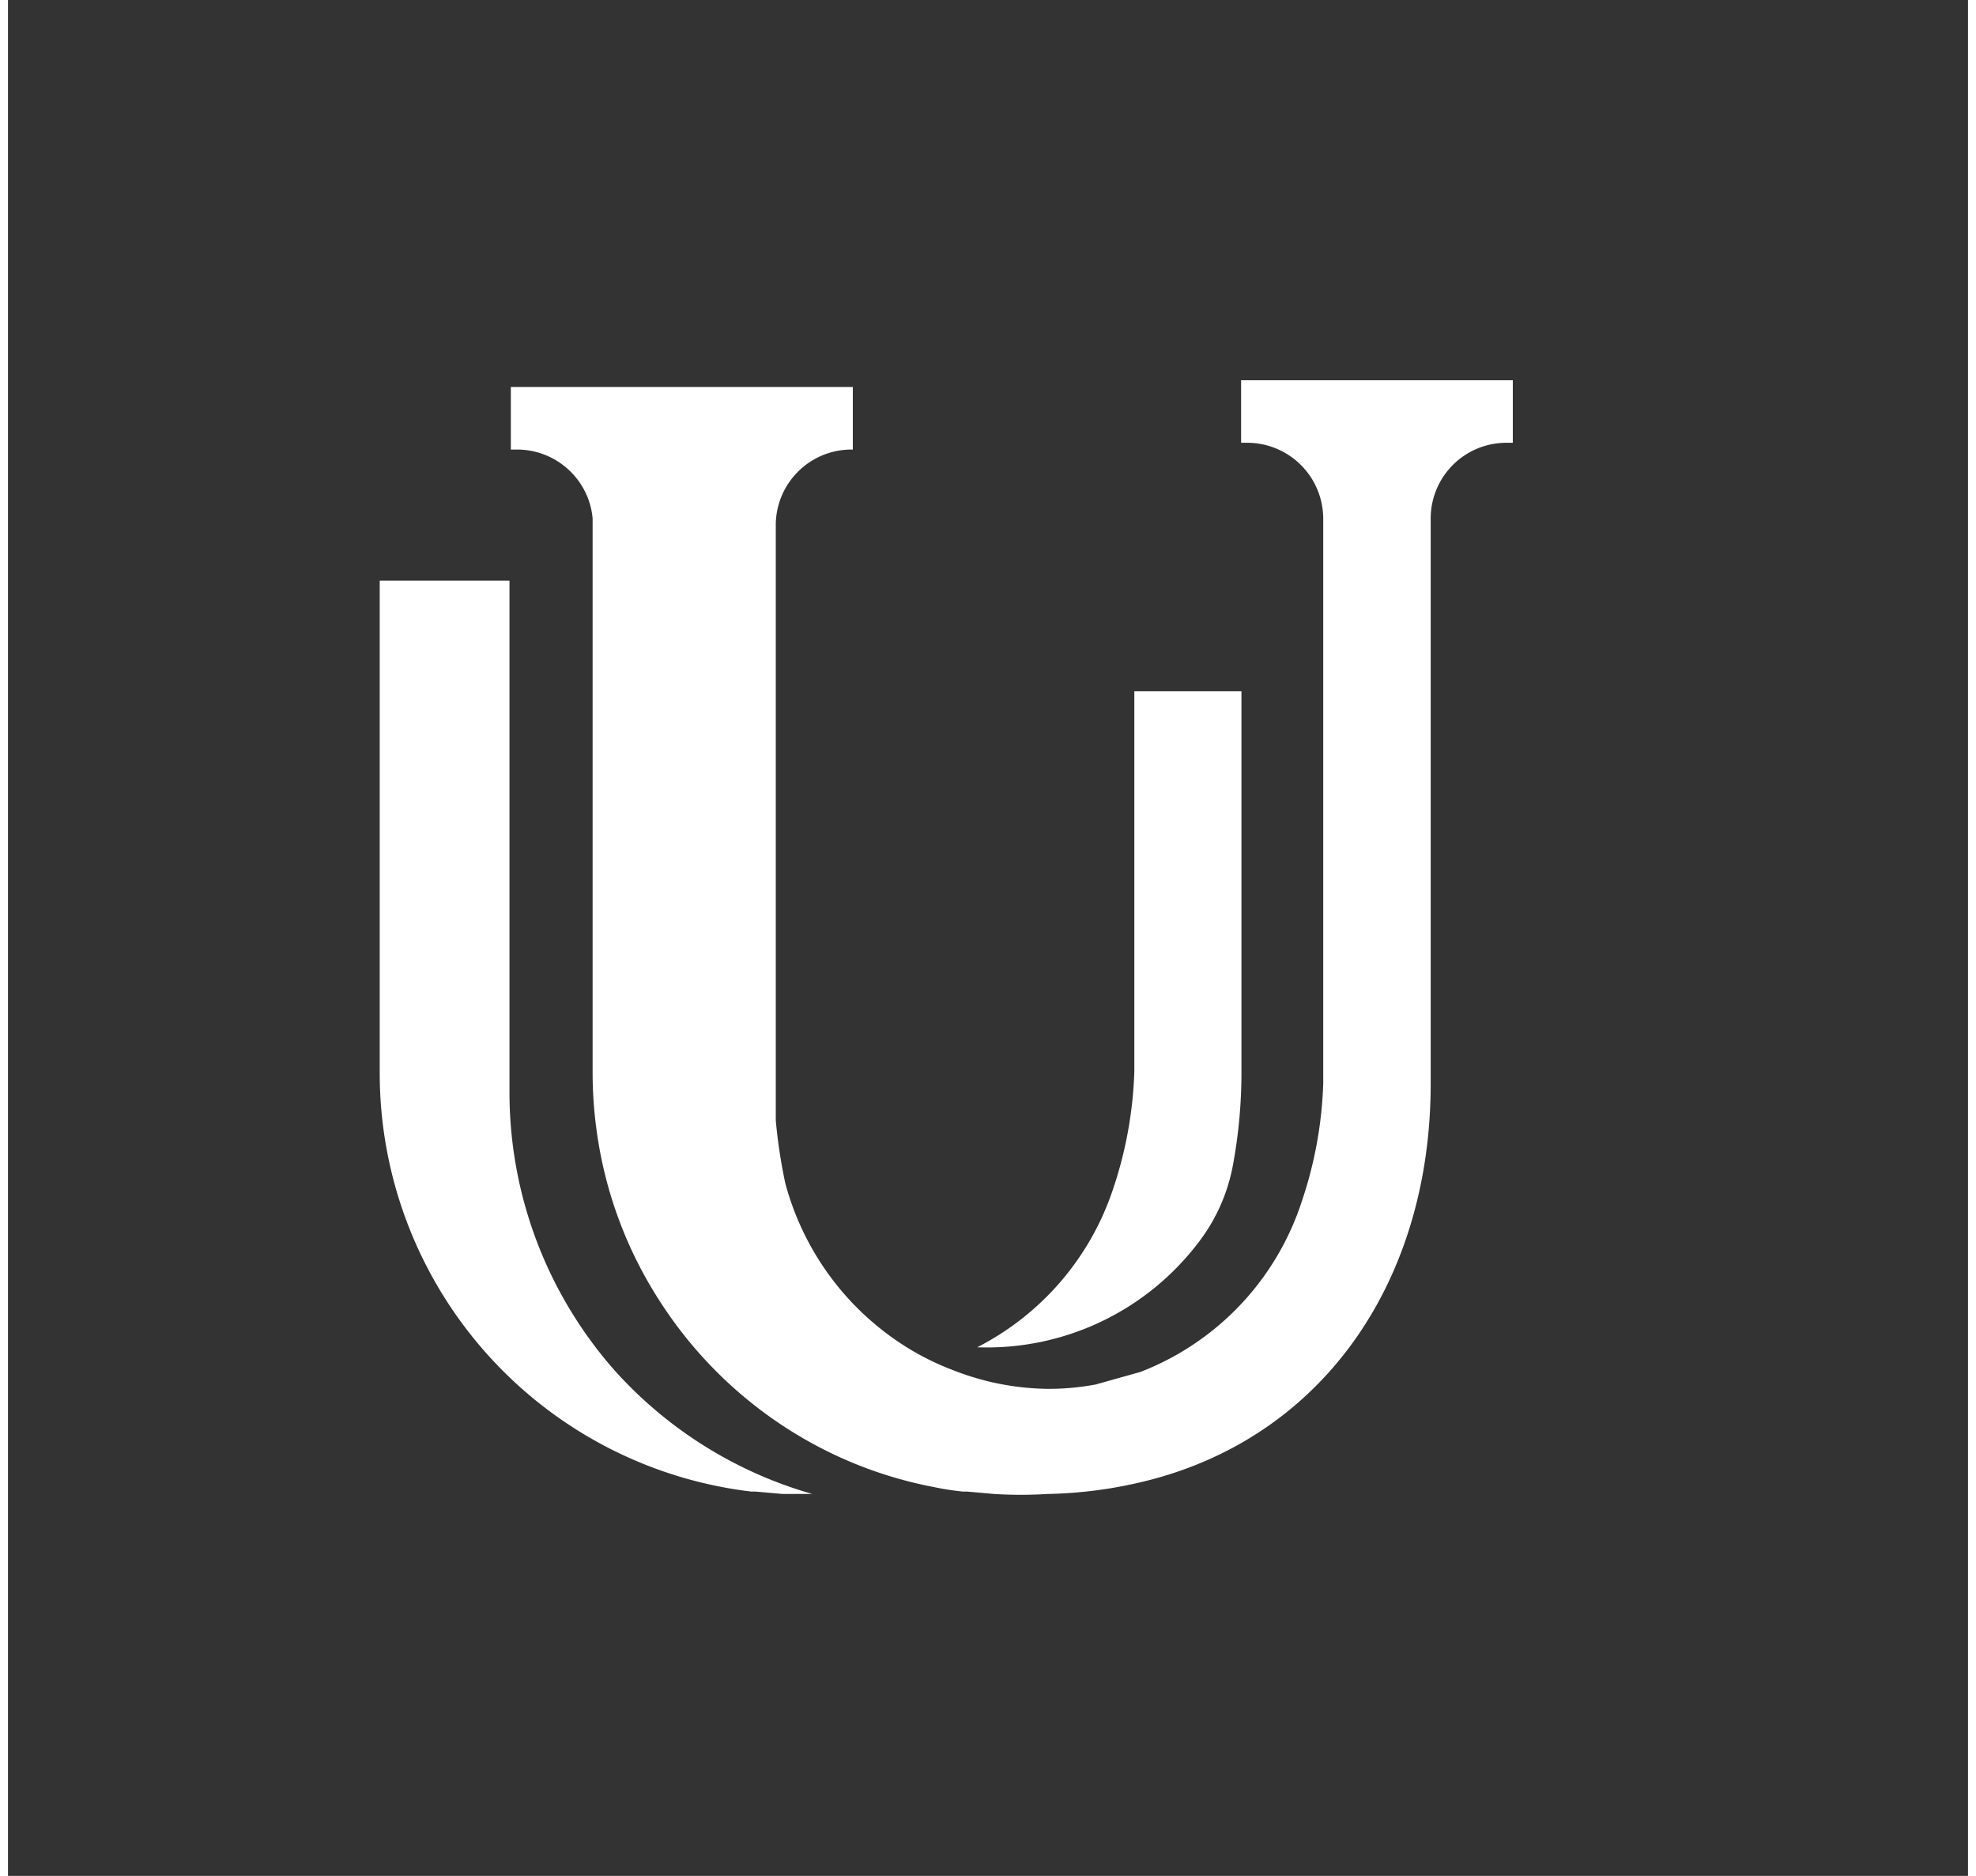
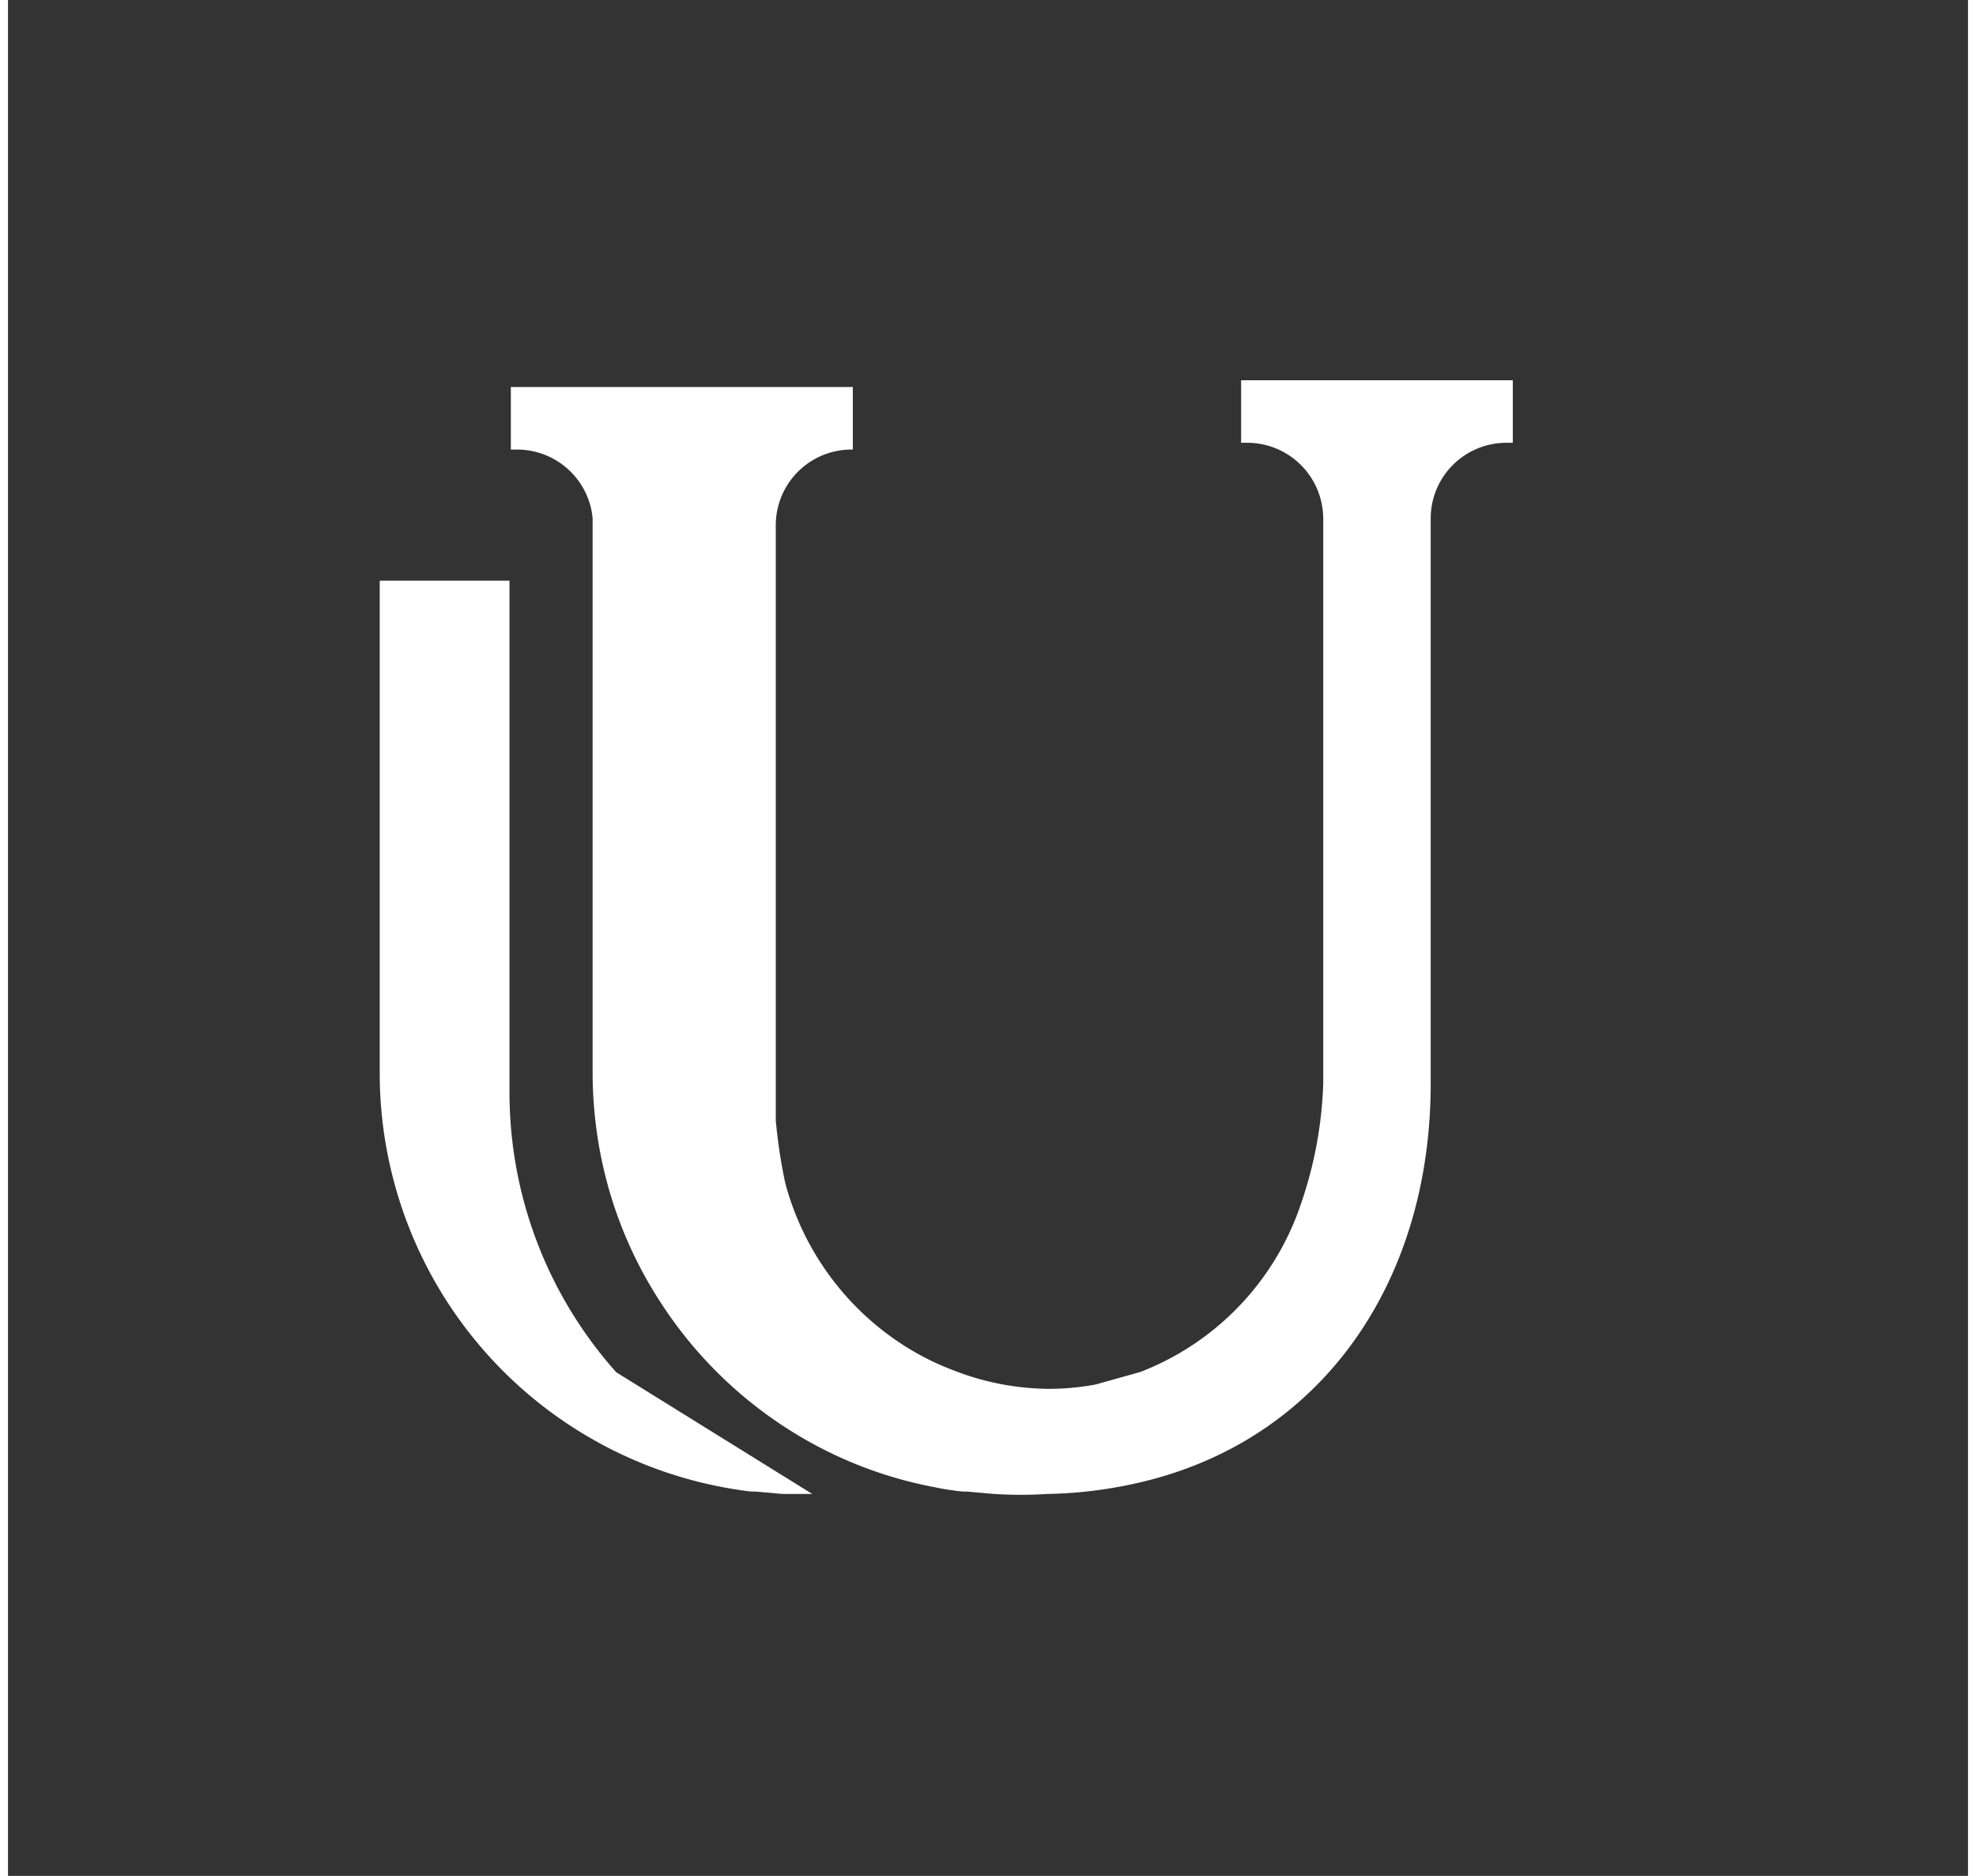
<svg xmlns="http://www.w3.org/2000/svg" id="Слой_1" data-name="Слой 1" width="59px" height="56px" viewBox="0 0 58 55.5">
  <rect x="0" y="0" width="58" height="55.5" fill="#333333" stroke="none" />
  <defs>
    <style>.cls-1{fill:#fff;}</style>
  </defs>
  <title>лого_микс_белый_без_букв</title>
-   <path class="cls-1" d="M18,40.6a12.43,12.43,0,0,1-3.16-8.29V17.93c0-.12,0-0.24,0-0.35V17.18H11c0,0.07,0,.13,0,0.2V31.75A12.47,12.47,0,0,0,22,44.13h0.13l0.79,0.07c0.35,0,.56,0,0.88,0A12.46,12.46,0,0,1,18,40.6Z" />
-   <path class="cls-1" d="M35.25,36.73a5.34,5.34,0,0,0,1-2.27,15,15,0,0,0,.25-2.76V20.45H33.33V31.71a12.06,12.06,0,0,1-.65,3.53,8.13,8.13,0,0,1-4,4.62h0A7.86,7.86,0,0,0,35.25,36.73Z" />
-   <path class="cls-1" d="M44.81,13.1h0Z" />
+   <path class="cls-1" d="M18,40.6a12.43,12.43,0,0,1-3.16-8.29V17.93c0-.12,0-0.24,0-0.35V17.18H11c0,0.07,0,.13,0,0.2V31.75A12.47,12.47,0,0,0,22,44.13h0.13l0.79,0.07c0.35,0,.56,0,0.88,0Z" />
  <path class="cls-1" d="M36.49,11.25V13.1h0.19a2.25,2.25,0,0,1,2.24,2.24V32.06a12.06,12.06,0,0,1-.65,3.53,8.09,8.09,0,0,1-4.76,5l-1.32.37a7.52,7.52,0,0,1-1.43.13A7.86,7.86,0,0,1,28,40.55h0a7.88,7.88,0,0,1-1.5-.75h0A8.22,8.22,0,0,1,23,35a15.89,15.89,0,0,1-.28-1.85c0-.08,0-0.17,0-0.25s0-.17,0-0.24v0c0-.32,0-0.64,0-1h0V15.54a2.24,2.24,0,0,1,2.24-2.24H25V11.45H14.88v1.85h0.19a2.25,2.25,0,0,1,2.08,1.41h0a2.2,2.2,0,0,1,.15.63c0,0.07,0,.13,0,0.2V31.75a12.57,12.57,0,0,0,.12,1.71,12.34,12.34,0,0,0,1.89,5.07h0a12.48,12.48,0,0,0,4.18,4A12.29,12.29,0,0,0,27.42,44h0c0.28,0.06.56,0.1,0.84,0.13h0.13l0.79,0.07a12.66,12.66,0,0,0,1.58,0,13,13,0,0,0,2.64-.32C38.81,42.67,42.1,38,42.1,32.06V15.34a2.24,2.24,0,0,1,2.24-2.24h0.19V11.25h-8Z" />
</svg>